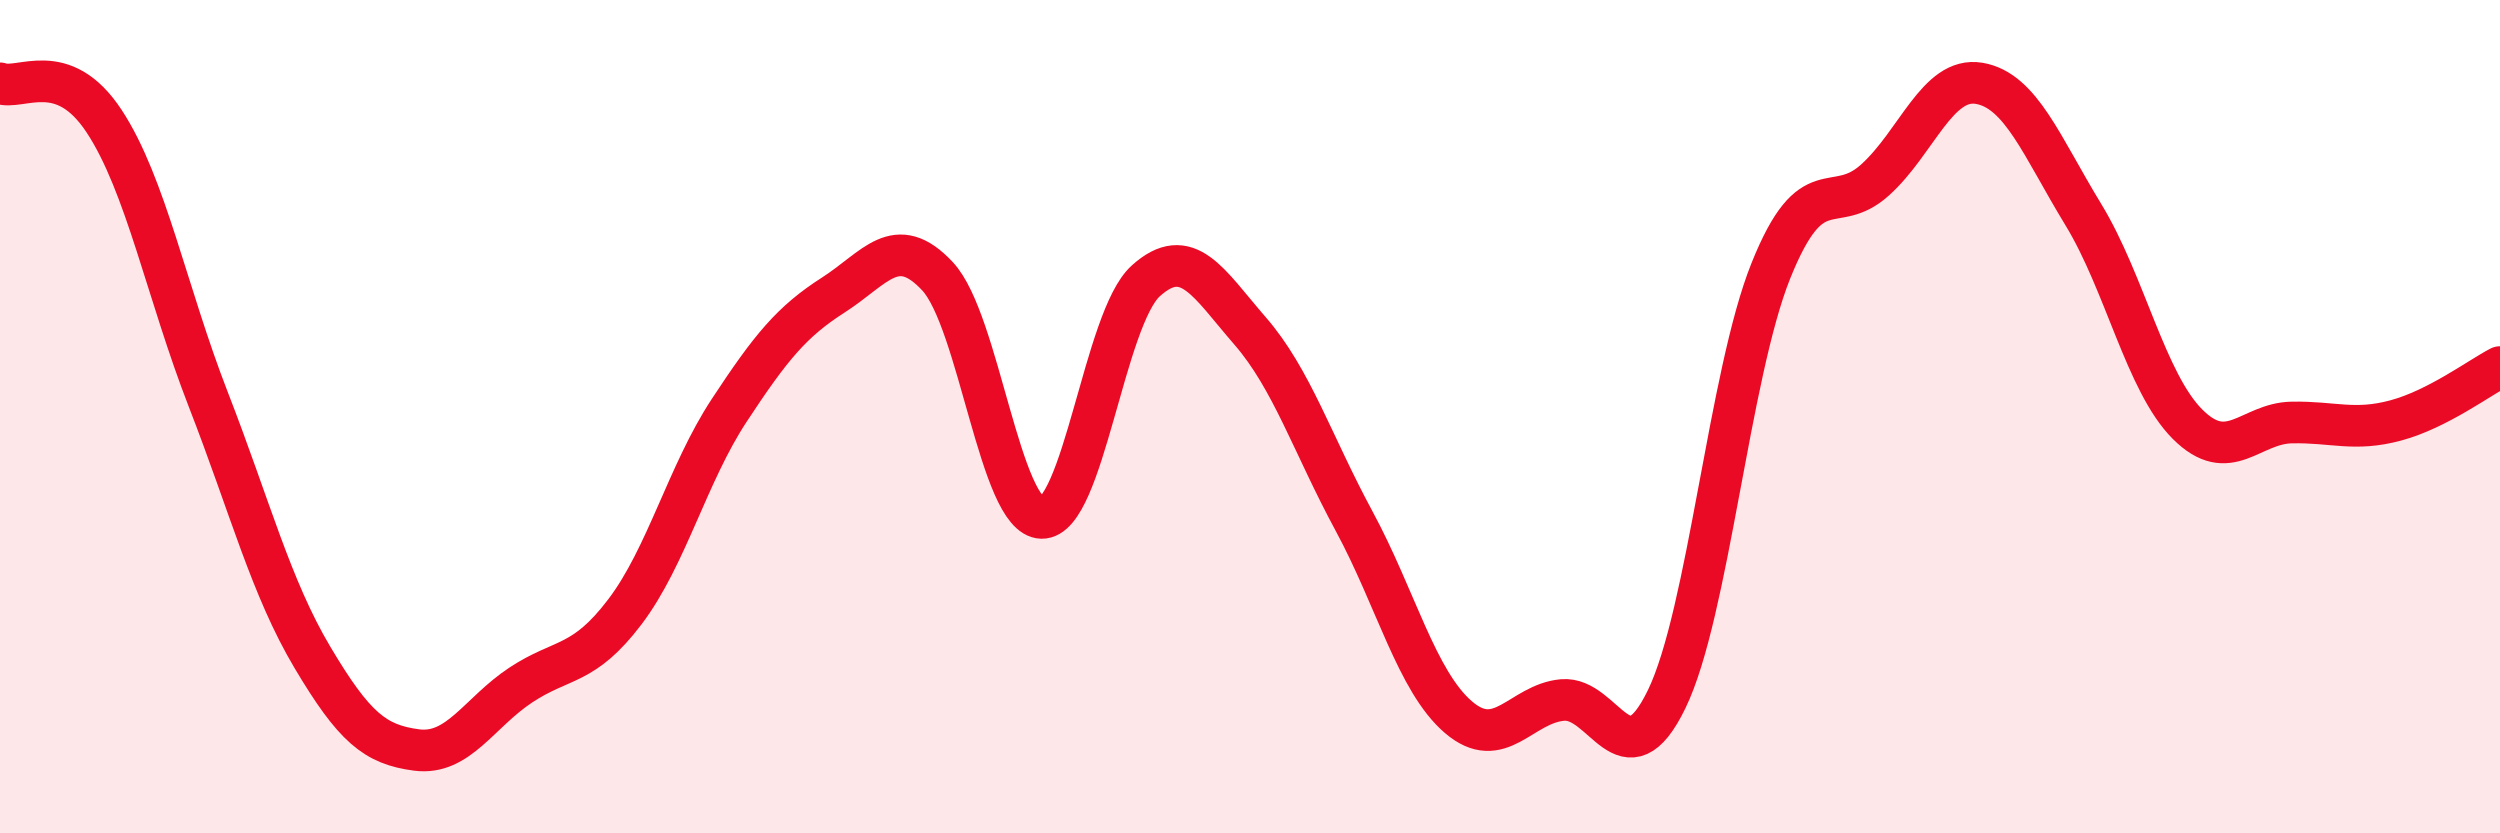
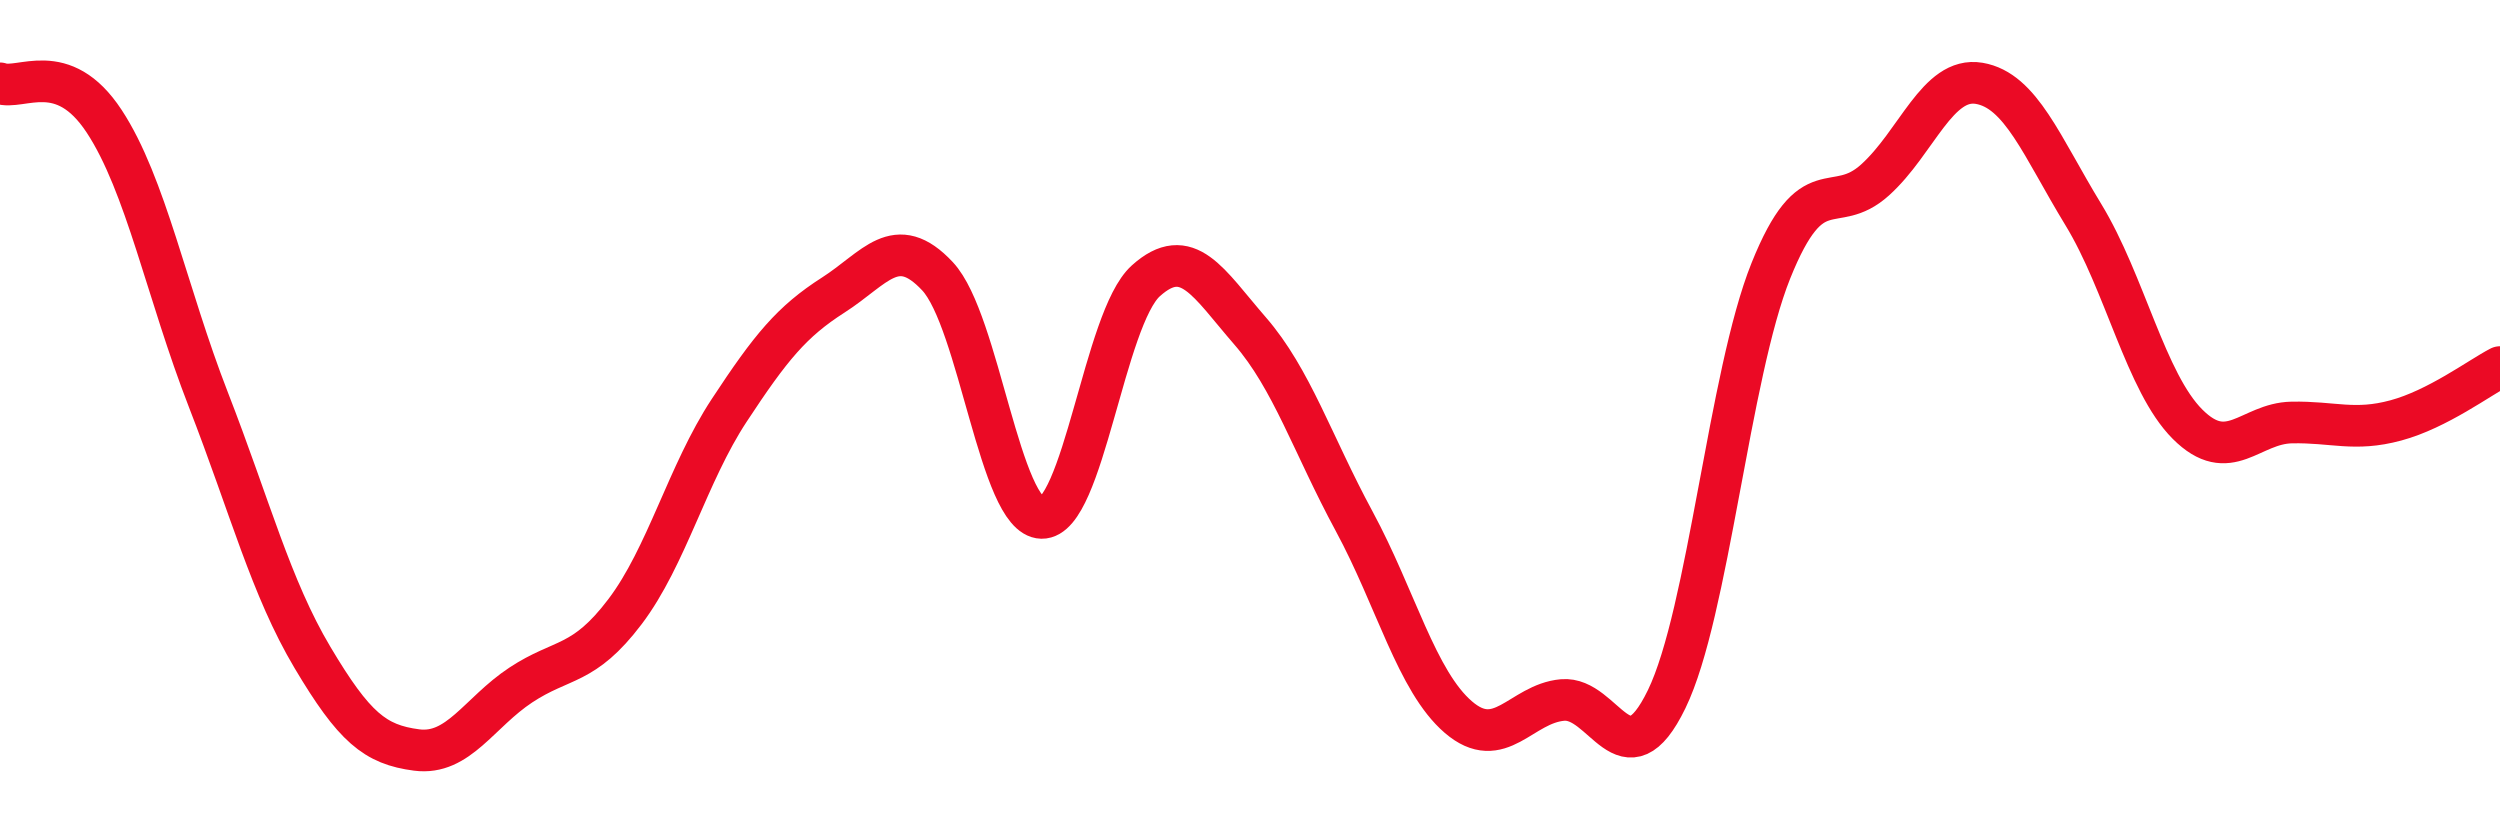
<svg xmlns="http://www.w3.org/2000/svg" width="60" height="20" viewBox="0 0 60 20">
-   <path d="M 0,2 C 0.5,2.18 1.5,1.39 2.5,2.91 C 3.5,4.43 4,7.02 5,9.59 C 6,12.16 6.5,14.1 7.5,15.78 C 8.5,17.46 9,17.87 10,18 C 11,18.13 11.5,17.1 12.5,16.44 C 13.5,15.78 14,16 15,14.68 C 16,13.36 16.5,11.37 17.5,9.85 C 18.5,8.33 19,7.72 20,7.08 C 21,6.44 21.5,5.56 22.5,6.63 C 23.5,7.7 24,12.41 25,12.43 C 26,12.45 26.5,7.64 27.5,6.74 C 28.5,5.84 29,6.79 30,7.94 C 31,9.09 31.5,10.66 32.5,12.51 C 33.5,14.36 34,16.35 35,17.21 C 36,18.07 36.5,16.89 37.5,16.8 C 38.5,16.71 39,18.84 40,16.78 C 41,14.72 41.5,8.99 42.5,6.5 C 43.5,4.01 44,5.22 45,4.32 C 46,3.42 46.5,1.83 47.5,2 C 48.5,2.17 49,3.51 50,5.15 C 51,6.79 51.5,9.18 52.5,10.18 C 53.5,11.18 54,10.16 55,10.14 C 56,10.12 56.5,10.36 57.5,10.09 C 58.5,9.82 59.5,9.07 60,8.81L60 20L0 20Z" fill="#EB0A25" opacity="0.1" stroke-linecap="round" stroke-linejoin="round" />
  <path d="M 0,2 C 0.5,2.18 1.5,1.39 2.5,2.91 C 3.5,4.43 4,7.02 5,9.59 C 6,12.16 6.5,14.1 7.5,15.78 C 8.5,17.46 9,17.87 10,18 C 11,18.13 11.5,17.1 12.5,16.44 C 13.5,15.78 14,16 15,14.68 C 16,13.36 16.5,11.37 17.5,9.85 C 18.5,8.33 19,7.72 20,7.08 C 21,6.44 21.5,5.56 22.5,6.63 C 23.5,7.7 24,12.41 25,12.43 C 26,12.45 26.5,7.64 27.5,6.74 C 28.5,5.84 29,6.79 30,7.94 C 31,9.09 31.5,10.66 32.5,12.51 C 33.5,14.36 34,16.35 35,17.21 C 36,18.07 36.5,16.89 37.5,16.8 C 38.5,16.71 39,18.84 40,16.78 C 41,14.72 41.5,8.99 42.5,6.5 C 43.5,4.01 44,5.22 45,4.32 C 46,3.42 46.5,1.83 47.5,2 C 48.5,2.17 49,3.51 50,5.15 C 51,6.79 51.5,9.18 52.5,10.18 C 53.5,11.18 54,10.16 55,10.14 C 56,10.12 56.5,10.36 57.5,10.09 C 58.5,9.82 59.5,9.07 60,8.81" stroke="#EB0A25" stroke-width="1" fill="none" stroke-linecap="round" stroke-linejoin="round" />
</svg>